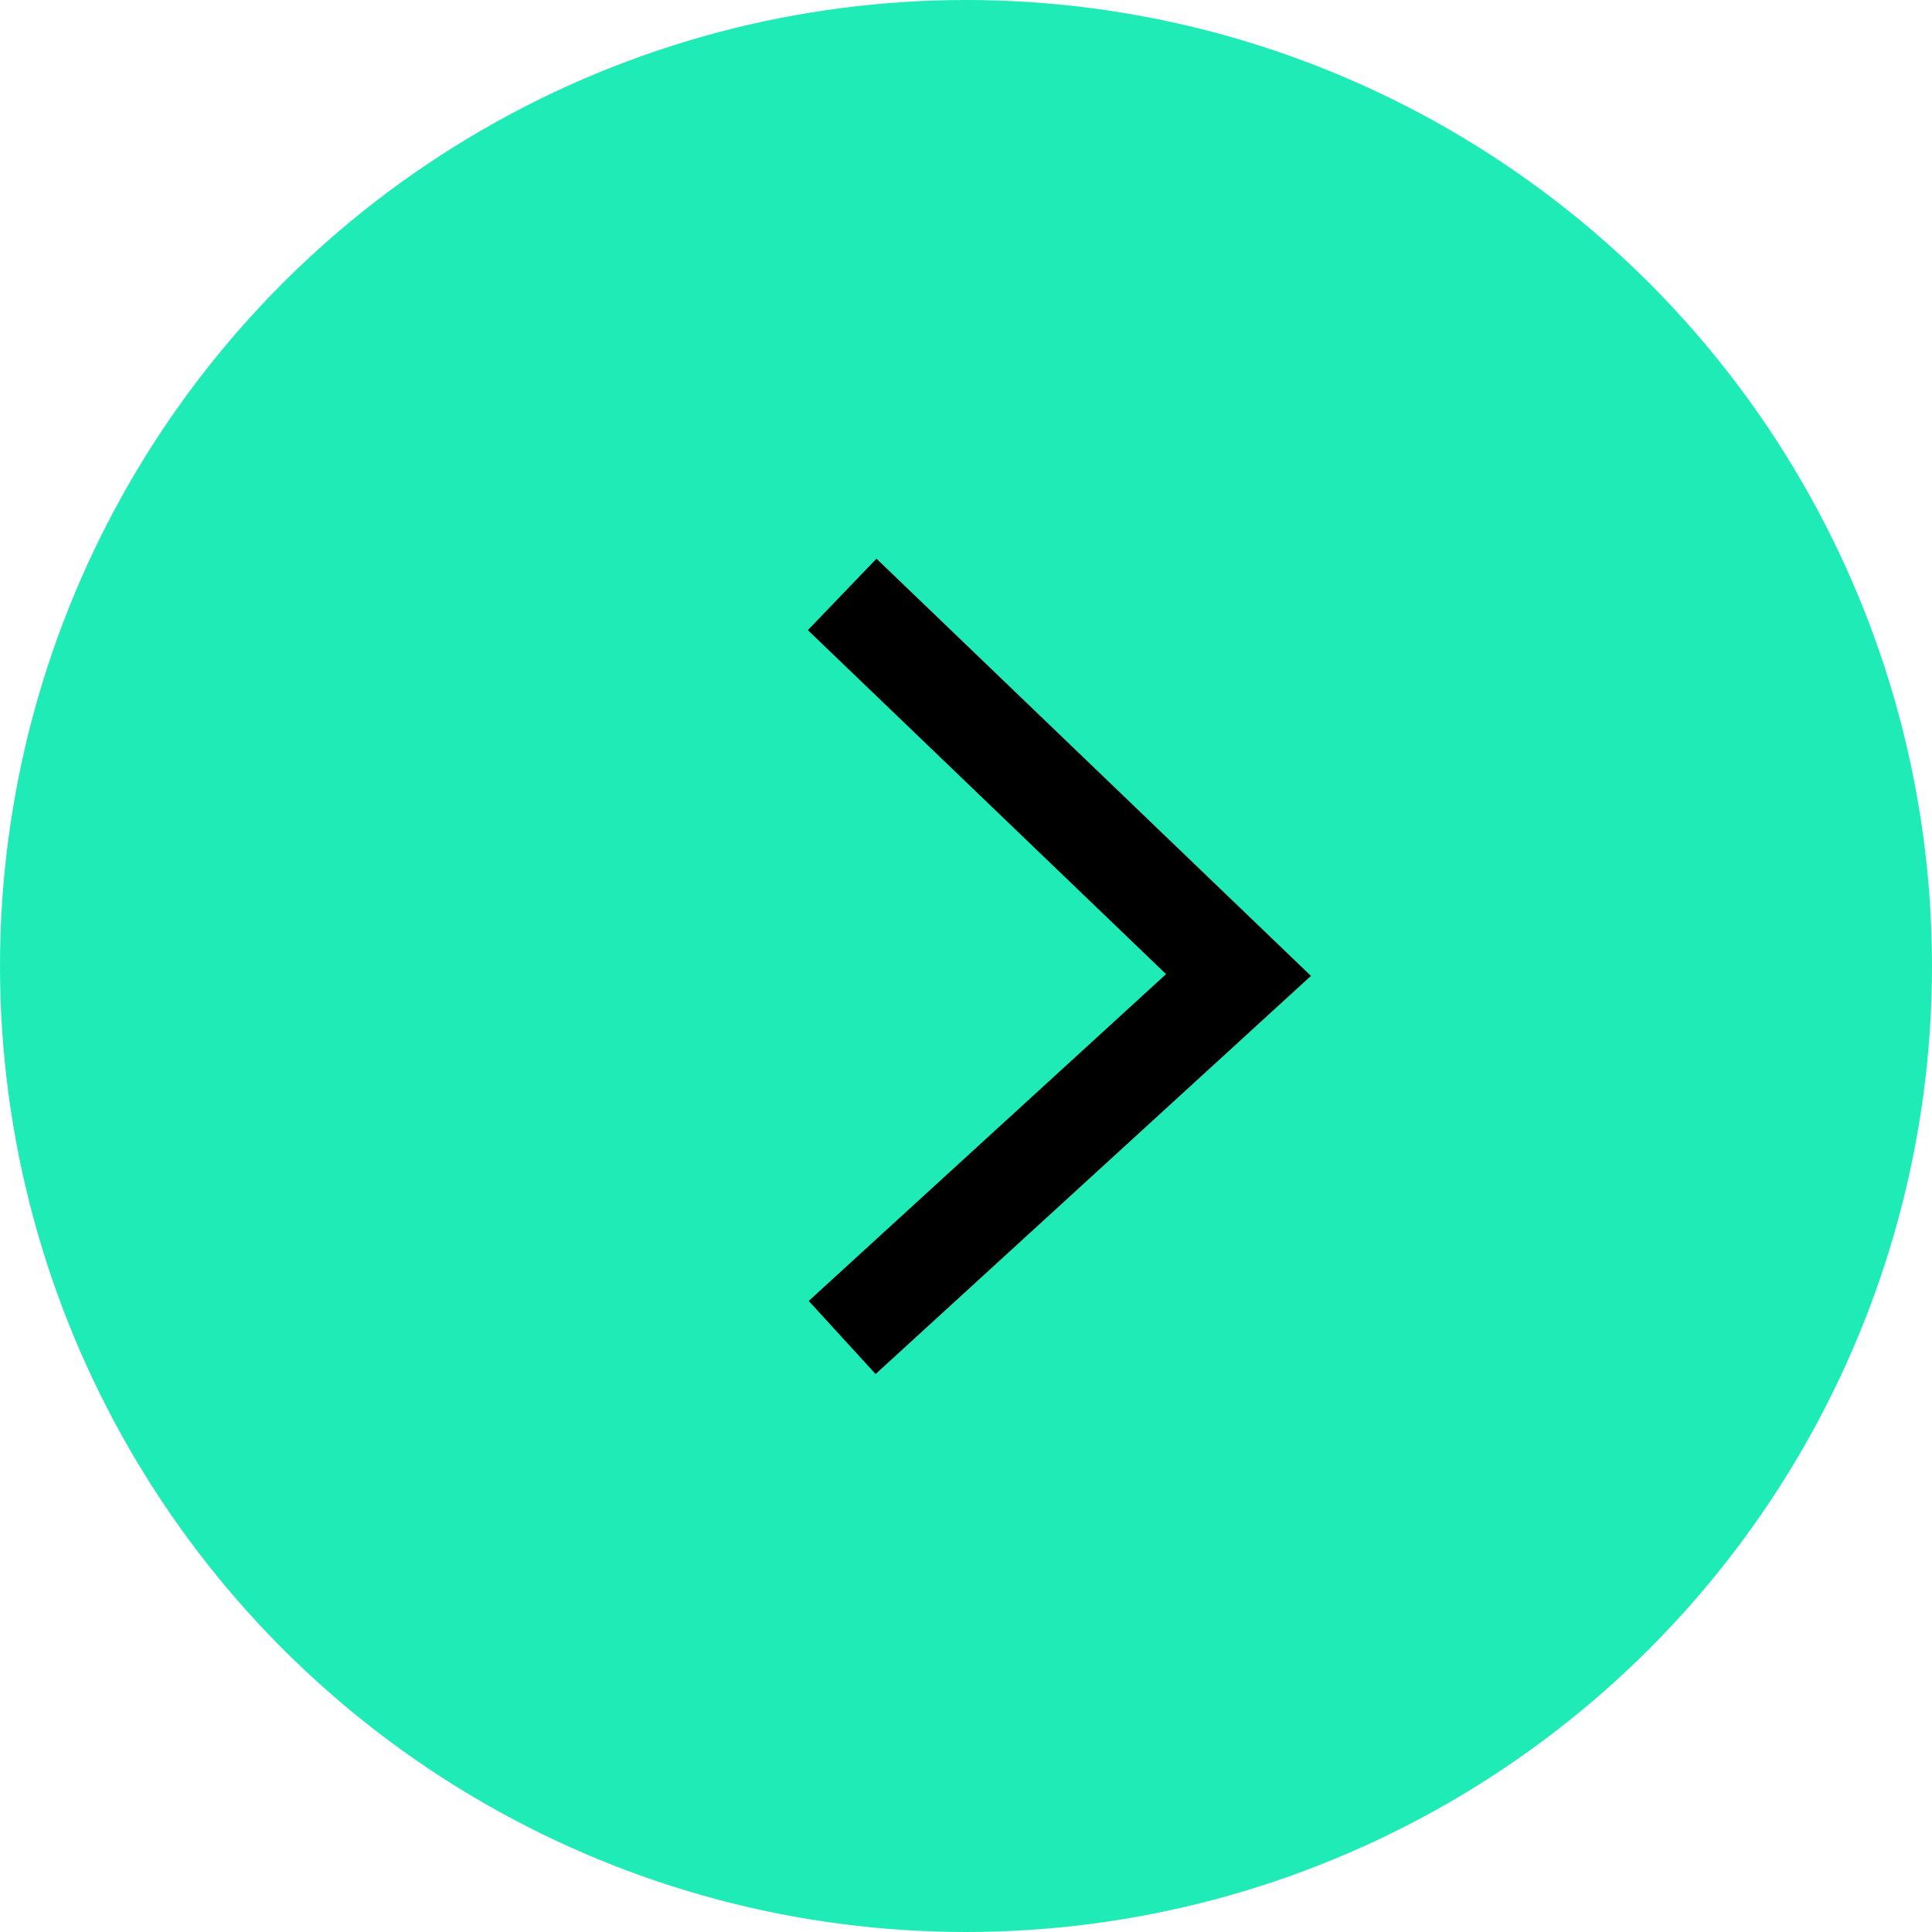
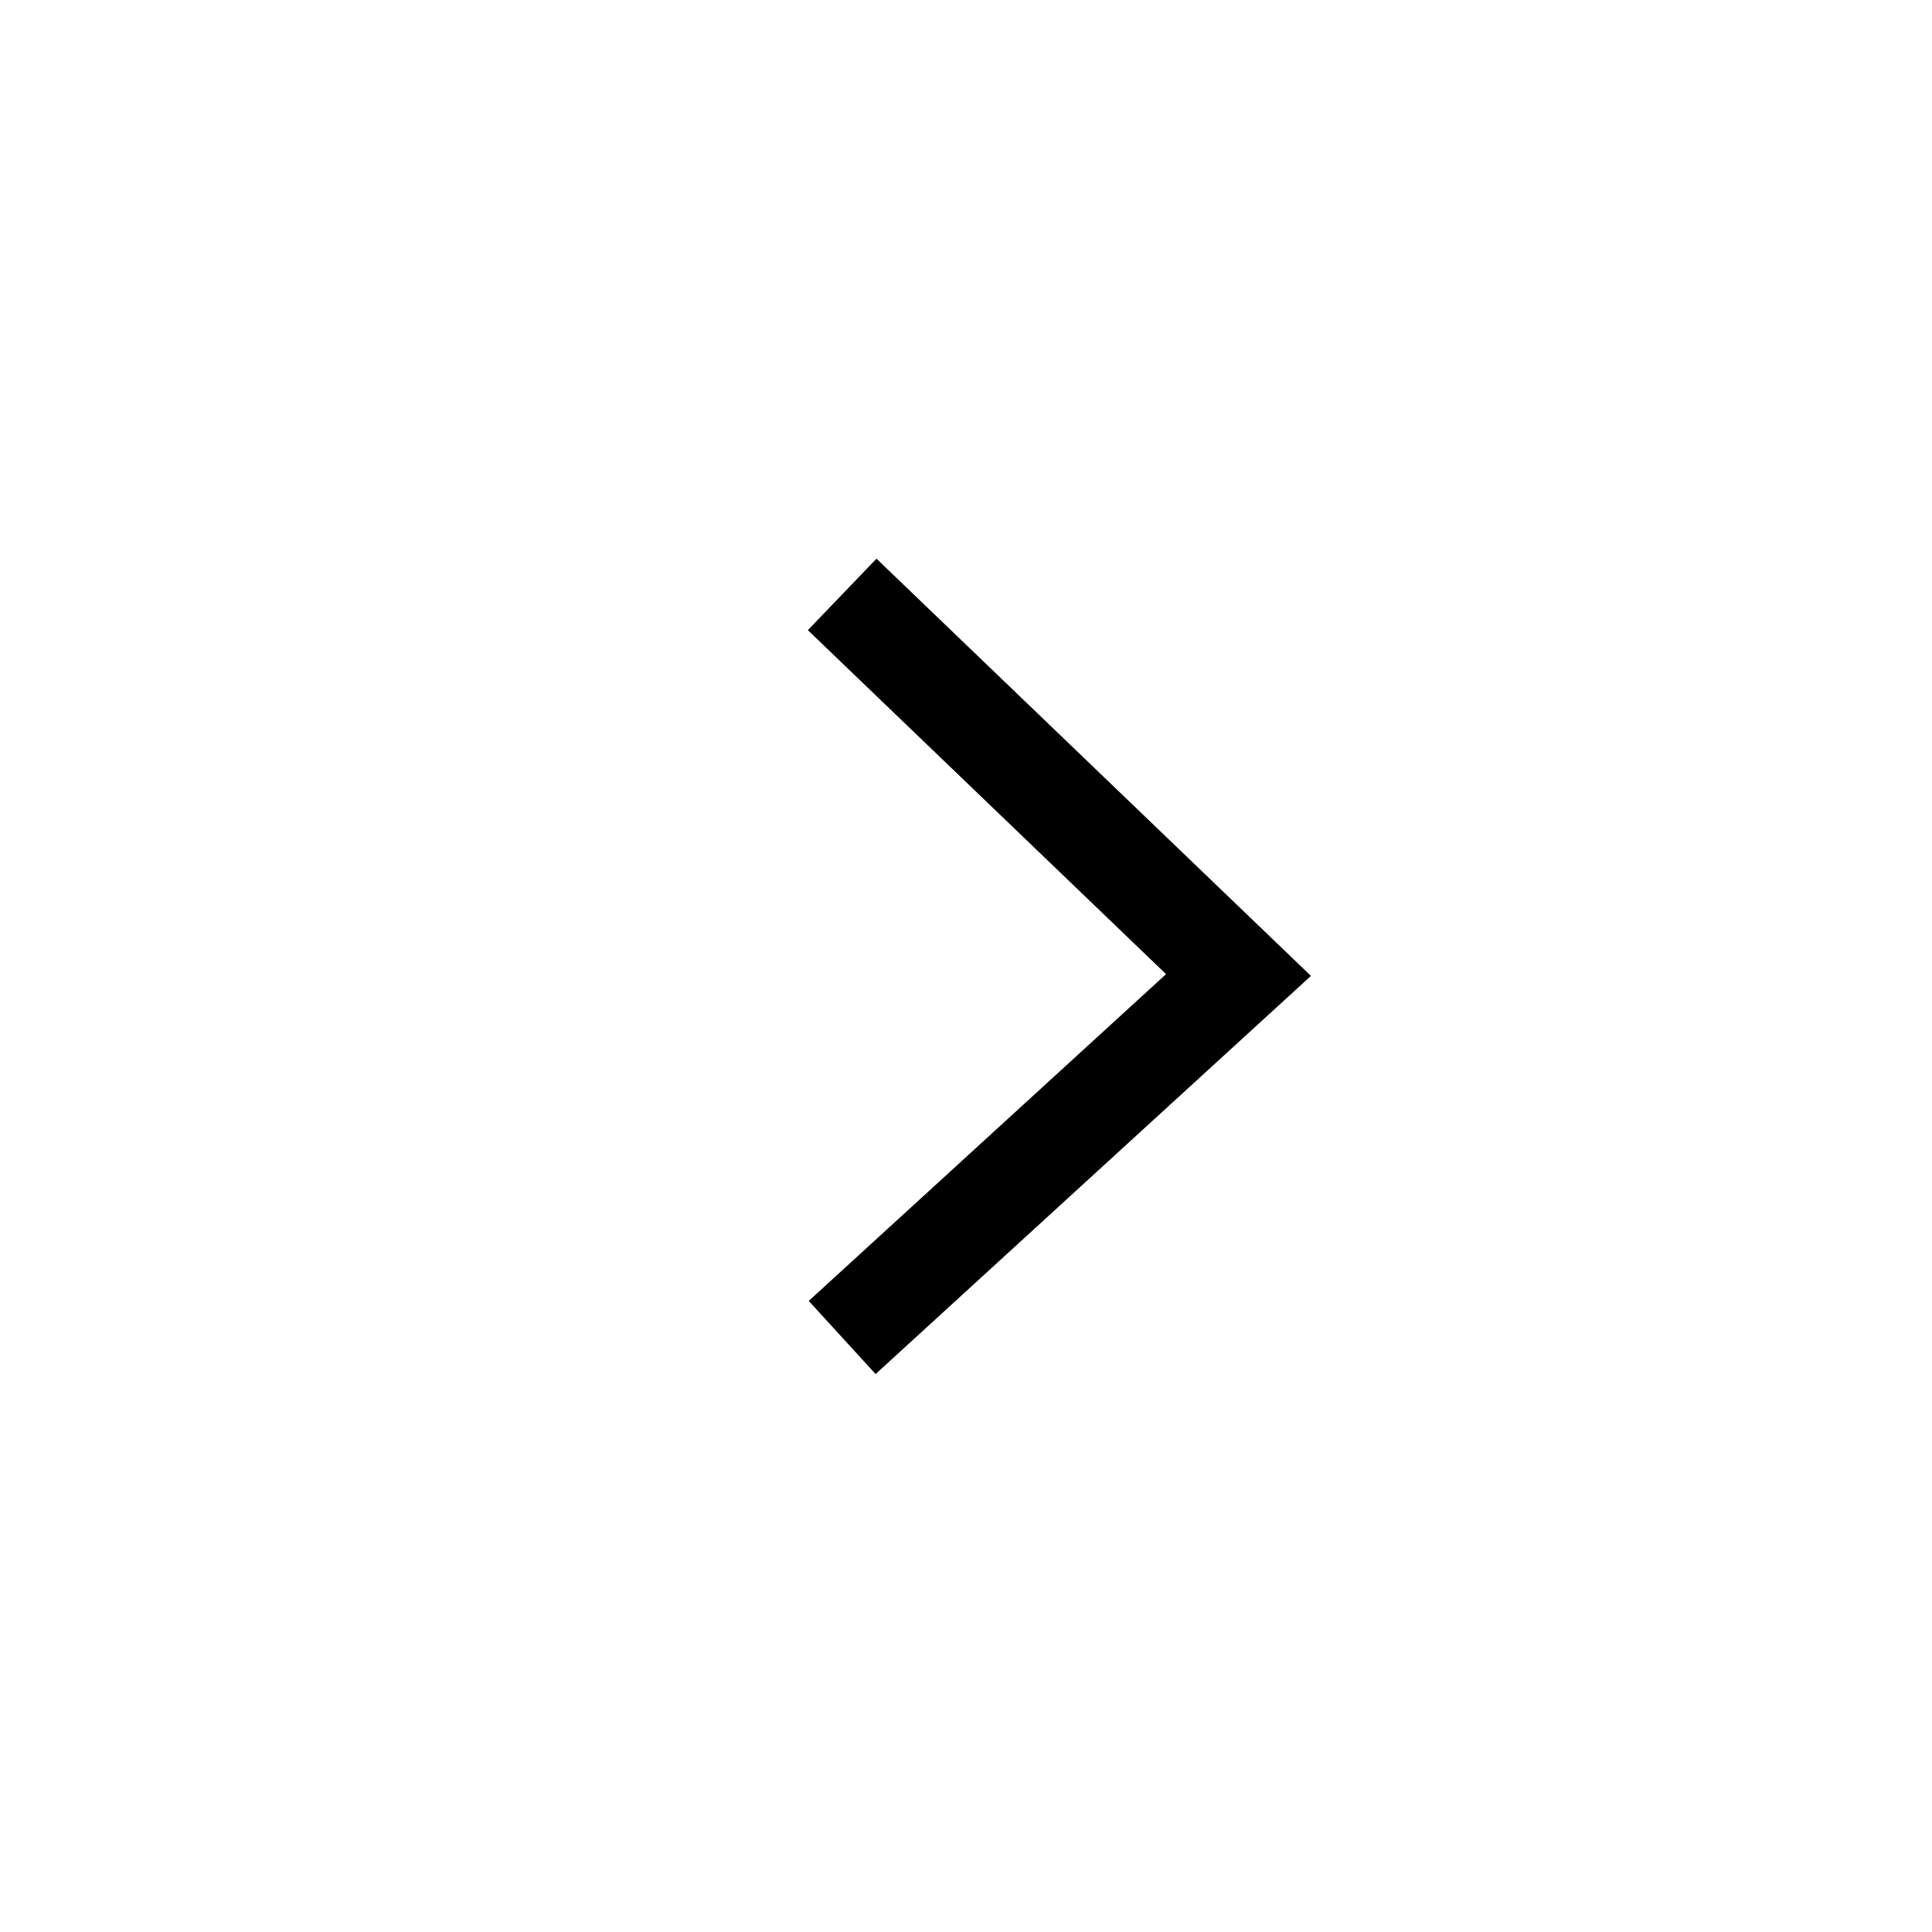
<svg xmlns="http://www.w3.org/2000/svg" width="21" height="21" viewBox="0 0 21 21" fill="none">
-   <circle cx="10.5" cy="10.5" r="10.5" fill="#1FEBB7" />
  <path d="M9.154 6.461L13.462 10.598L9.154 14.538" stroke="black" stroke-width="1.077" />
</svg>